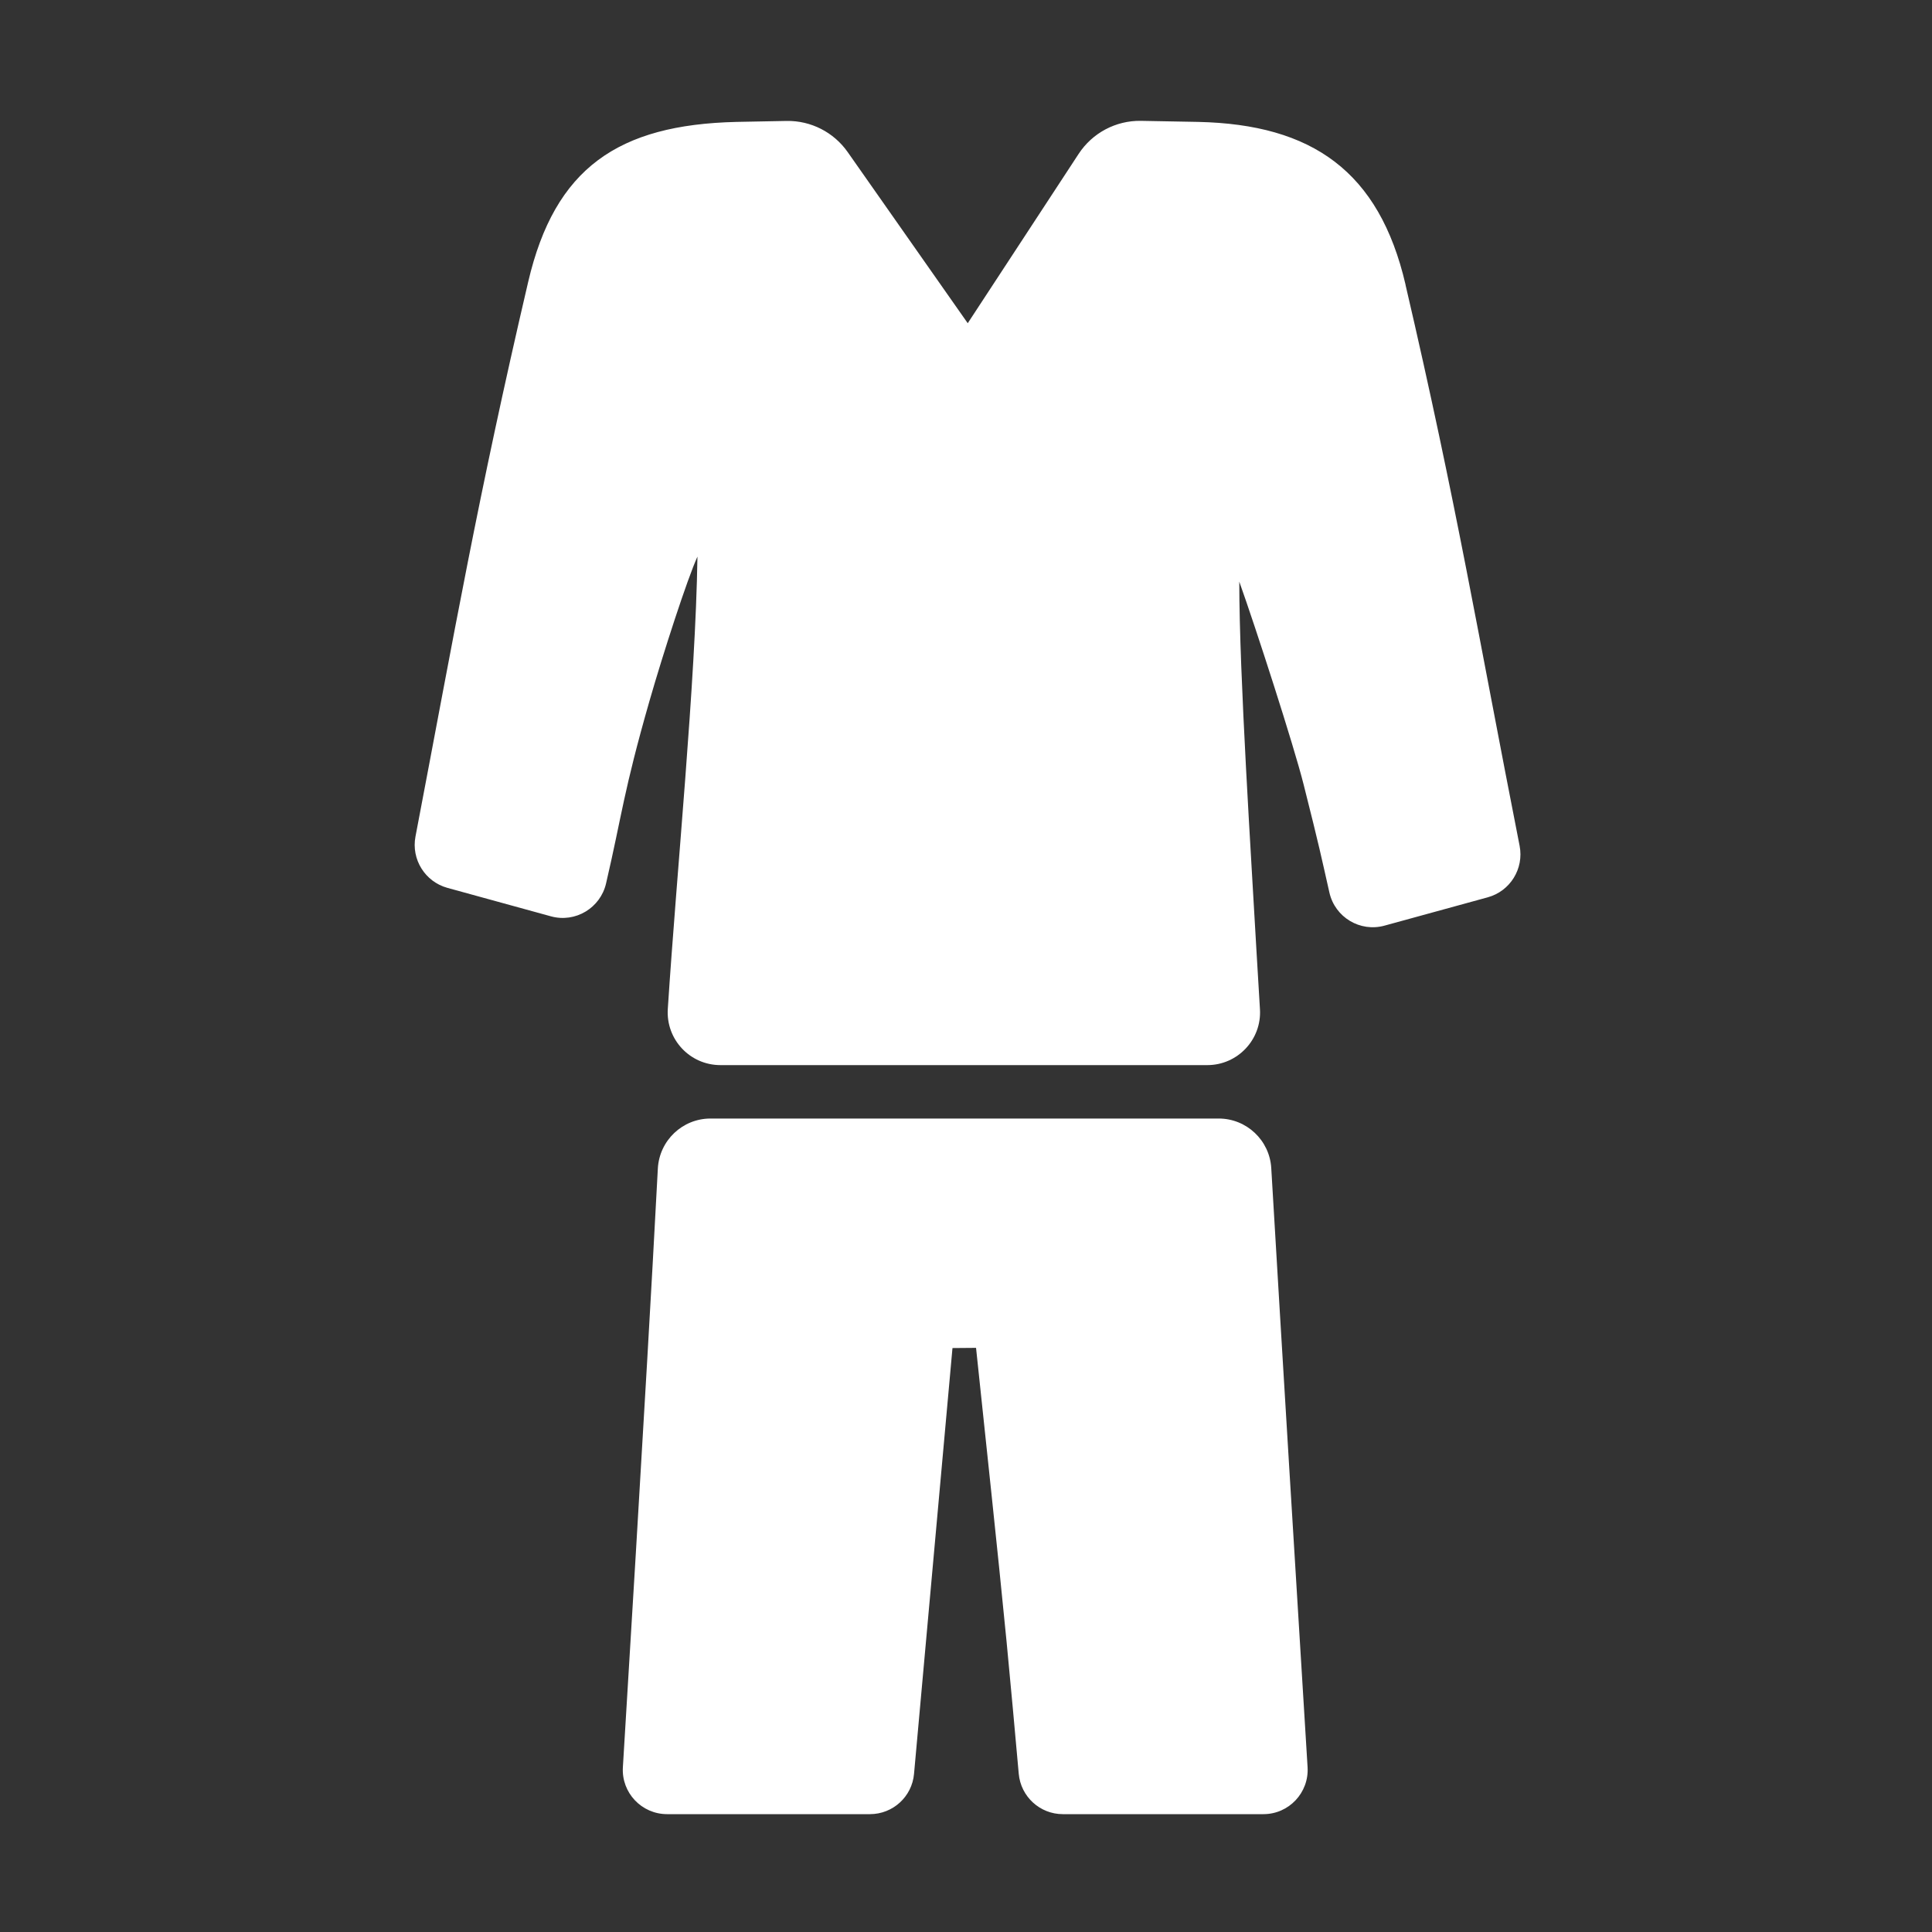
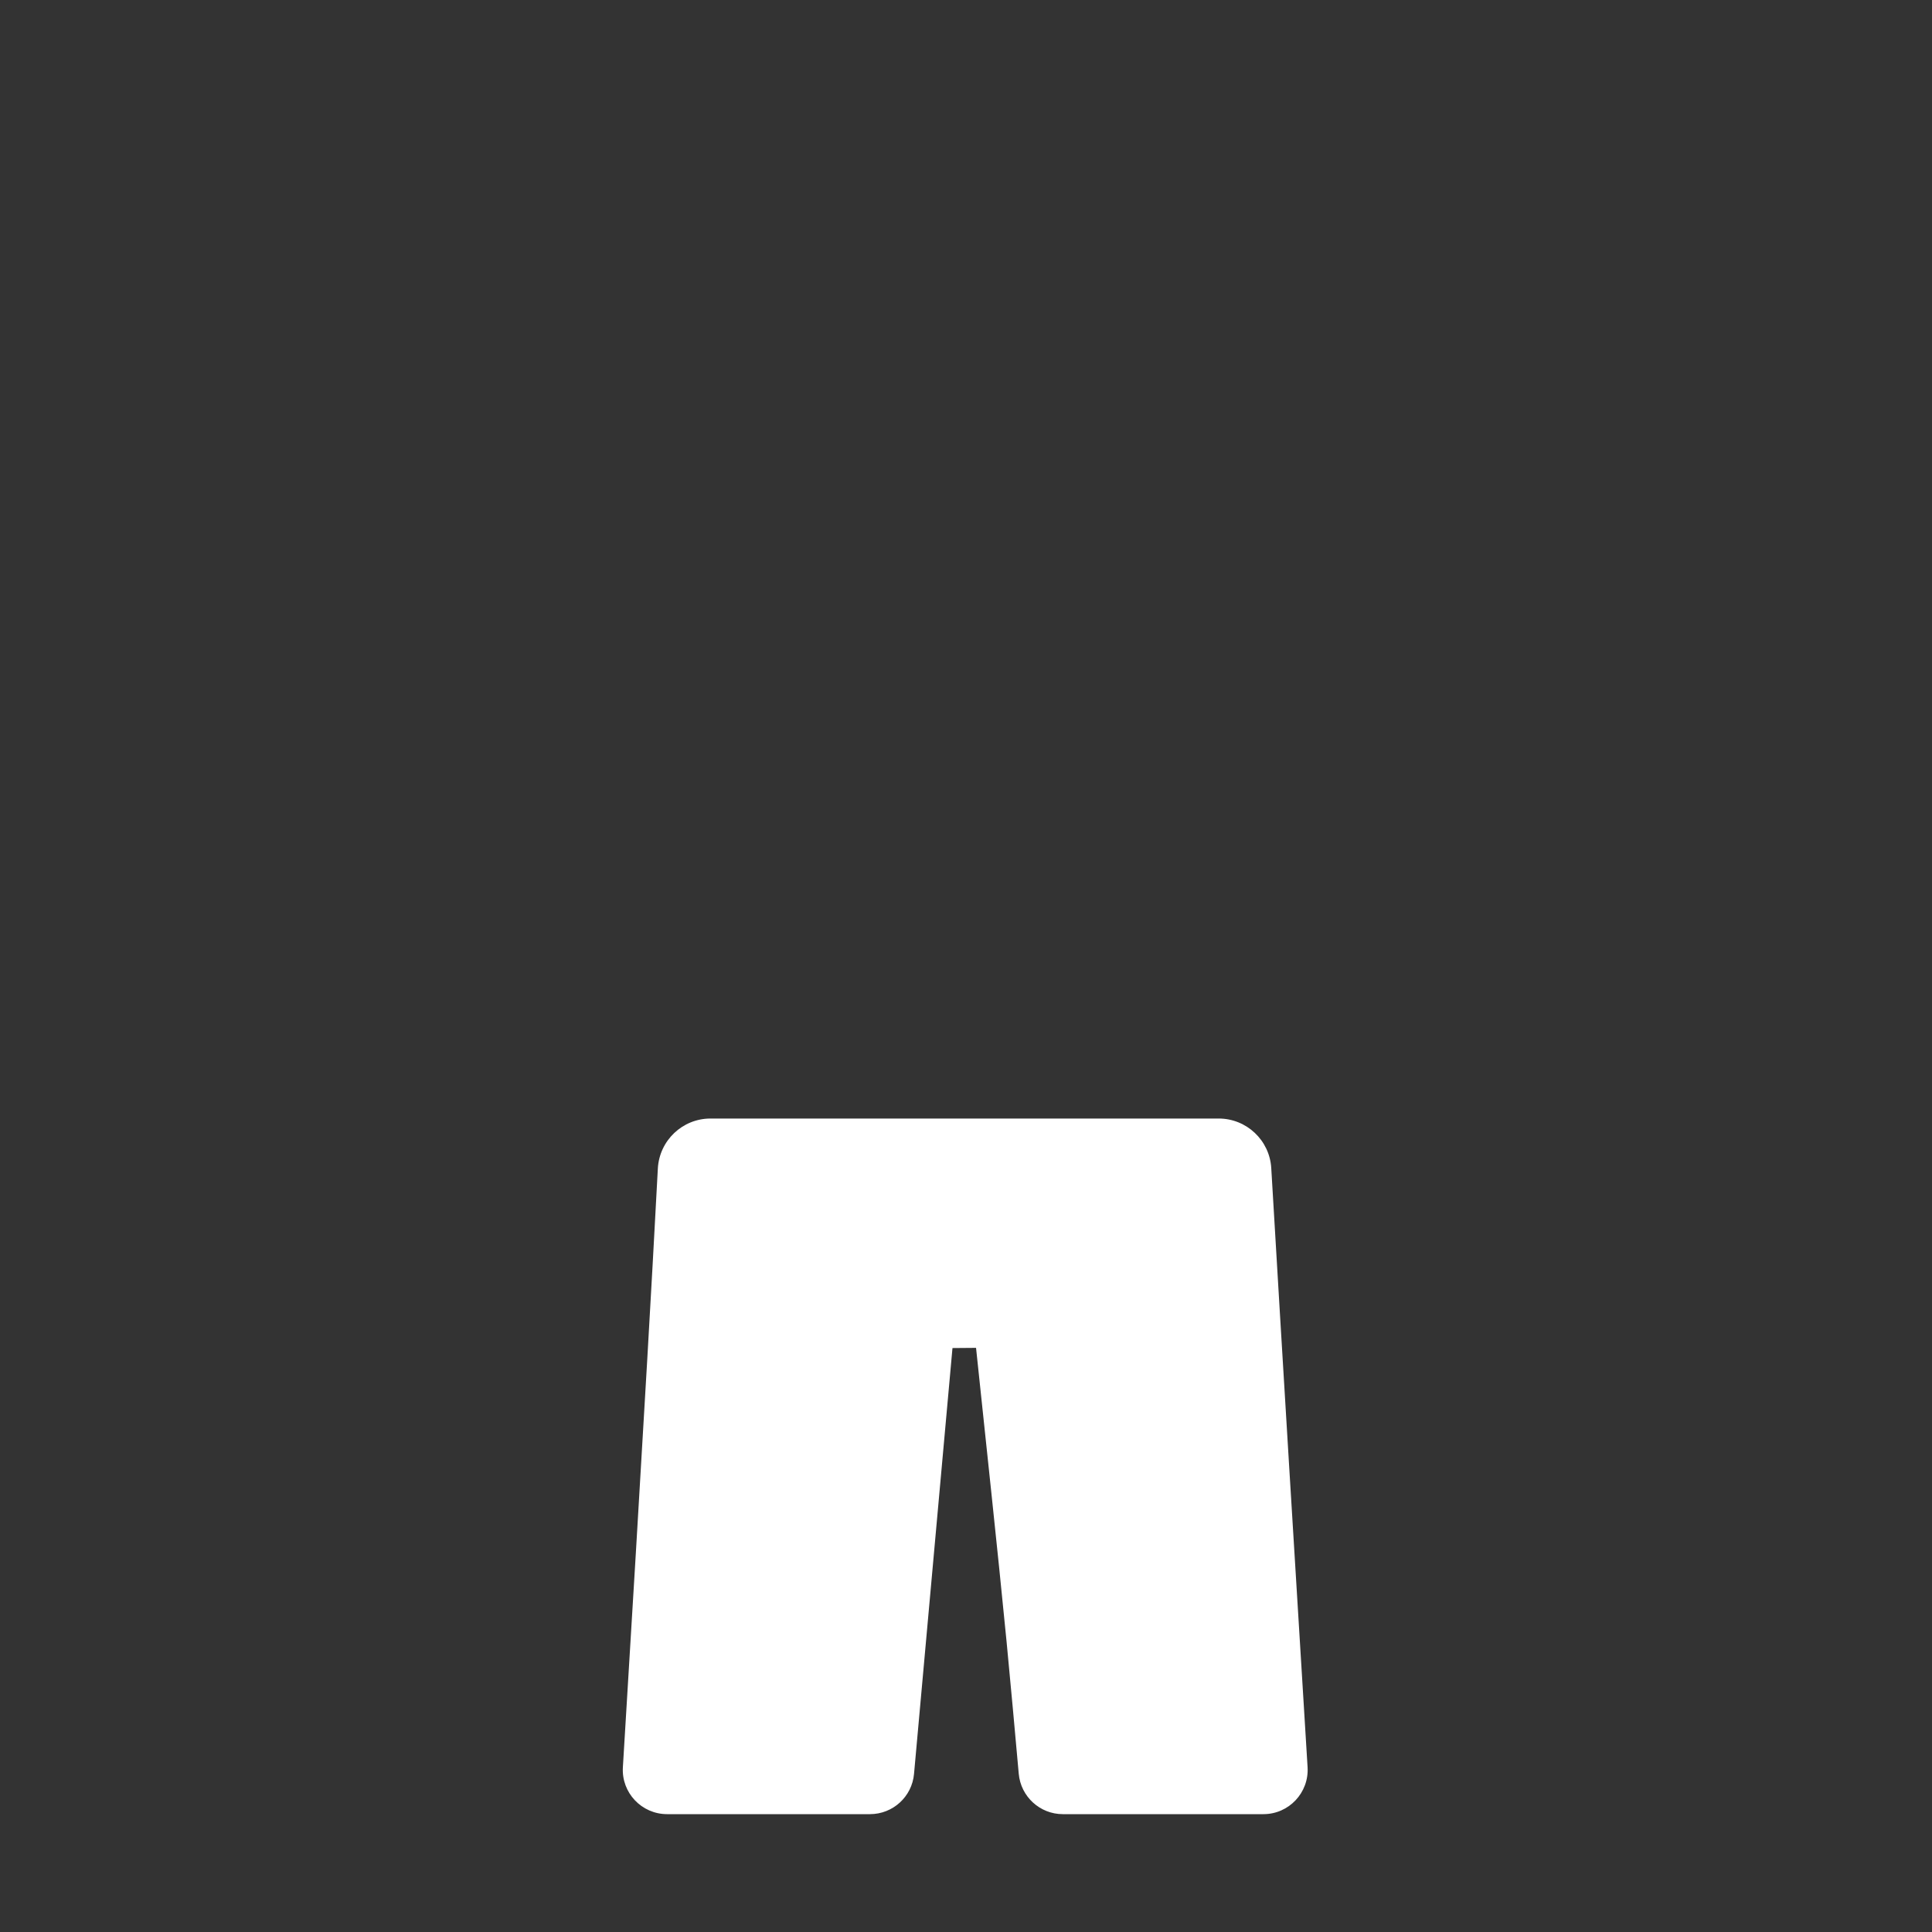
<svg xmlns="http://www.w3.org/2000/svg" id="Ebene_1" viewBox="0 0 200 200">
  <rect x="0" y="0" width="200" height="200" fill="#333333" stroke="none" />
-   <path d="M145.5,29.46c-2.73-11.74-9.68-16.58-21.45-16.84-1.98-.04-3.97-.08-5.95-.11-2.59-.04-5.02,1.25-6.44,3.42l-11.48,17.53-12.43-17.72c-1.44-2.05-3.8-3.26-6.31-3.22-1.74.03-3.47.06-5.21.1-12.24.29-18.8,4.77-21.55,16.55-5.24,22.44-7.56,35.89-11.67,57.43-.45,2.36.99,4.67,3.3,5.31l10.73,2.95c2.52.69,5.11-.86,5.7-3.41,1.67-7.19,1.79-9.45,4.48-18.84,1.44-5.02,3.93-12.69,4.98-14.99-.2,13.13-2.13,32.34-3.07,46.83-.2,3.15,2.29,5.81,5.45,5.81h50.4c3.14,0,5.64-2.65,5.45-5.78-.12-1.96-.24-3.92-.35-5.87-.54-9.64-1.79-28.73-1.79-38.4,1.72,4.81,5.65,16.98,6.66,21,1.69,6.69,1.79,7.31,2.67,11.19.58,2.56,3.18,4.12,5.71,3.42l10.68-2.93c2.33-.64,3.76-2.97,3.3-5.33-4.28-21.74-6.53-35.42-11.81-58.07Z" style="fill: #fff;" />
  <path d="M94.62,183.63c1.33-14.69,2.65-29.39,3.98-44.08l2.44-.02c1.06,10.14,2.17,20.27,3.16,30.41.44,4.56.85,9.12,1.26,13.68.21,2.36,2.19,4.18,4.56,4.18h20.77c2.64,0,4.73-2.23,4.57-4.86-1.27-20.67-2.54-41.34-3.76-62.02-.17-2.88-2.56-5.13-5.44-5.13h-52.61c-2.9,0-5.29,2.27-5.45,5.17-.7,13.31-1.49,26.58-2.28,39.85-.44,7.38-.9,14.76-1.34,22.14-.16,2.63,1.94,4.85,4.58,4.85h21c2.37,0,4.35-1.81,4.56-4.17Z" style="fill: #fff;" />
</svg>